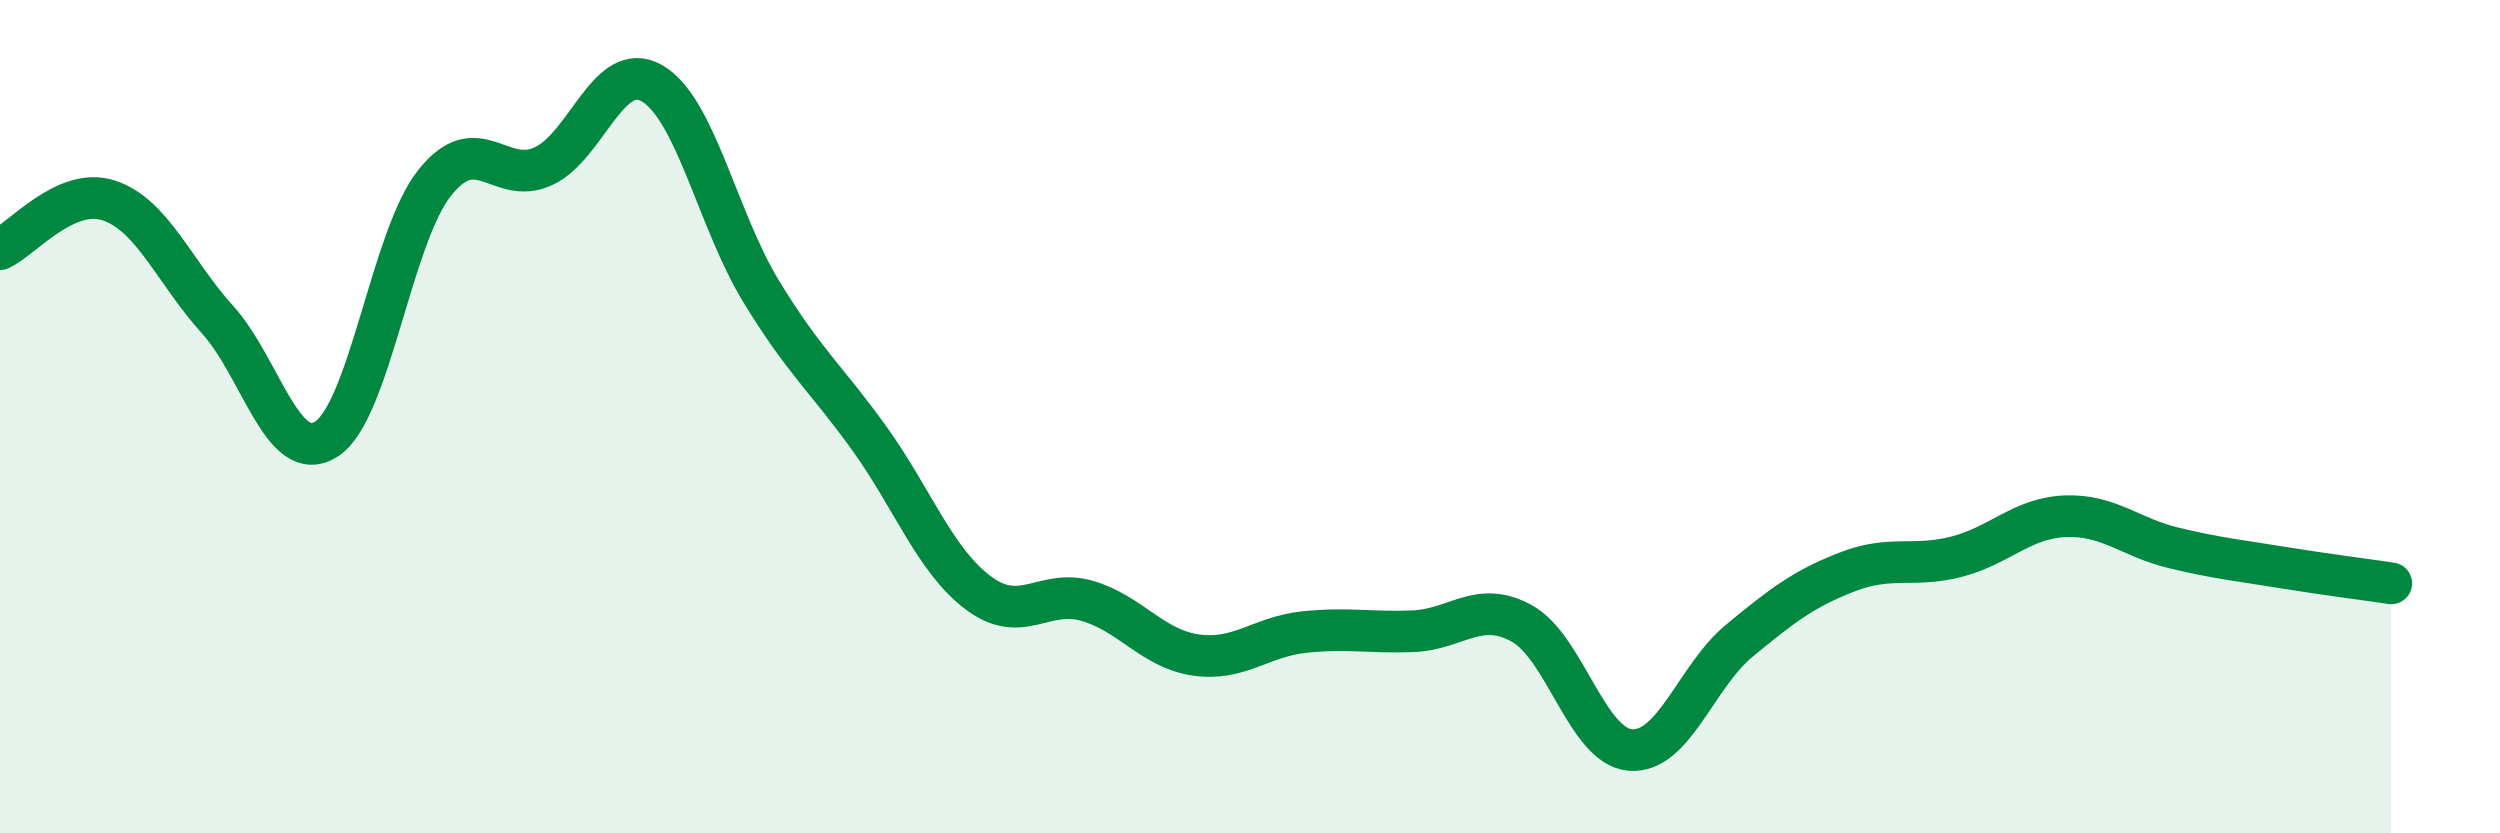
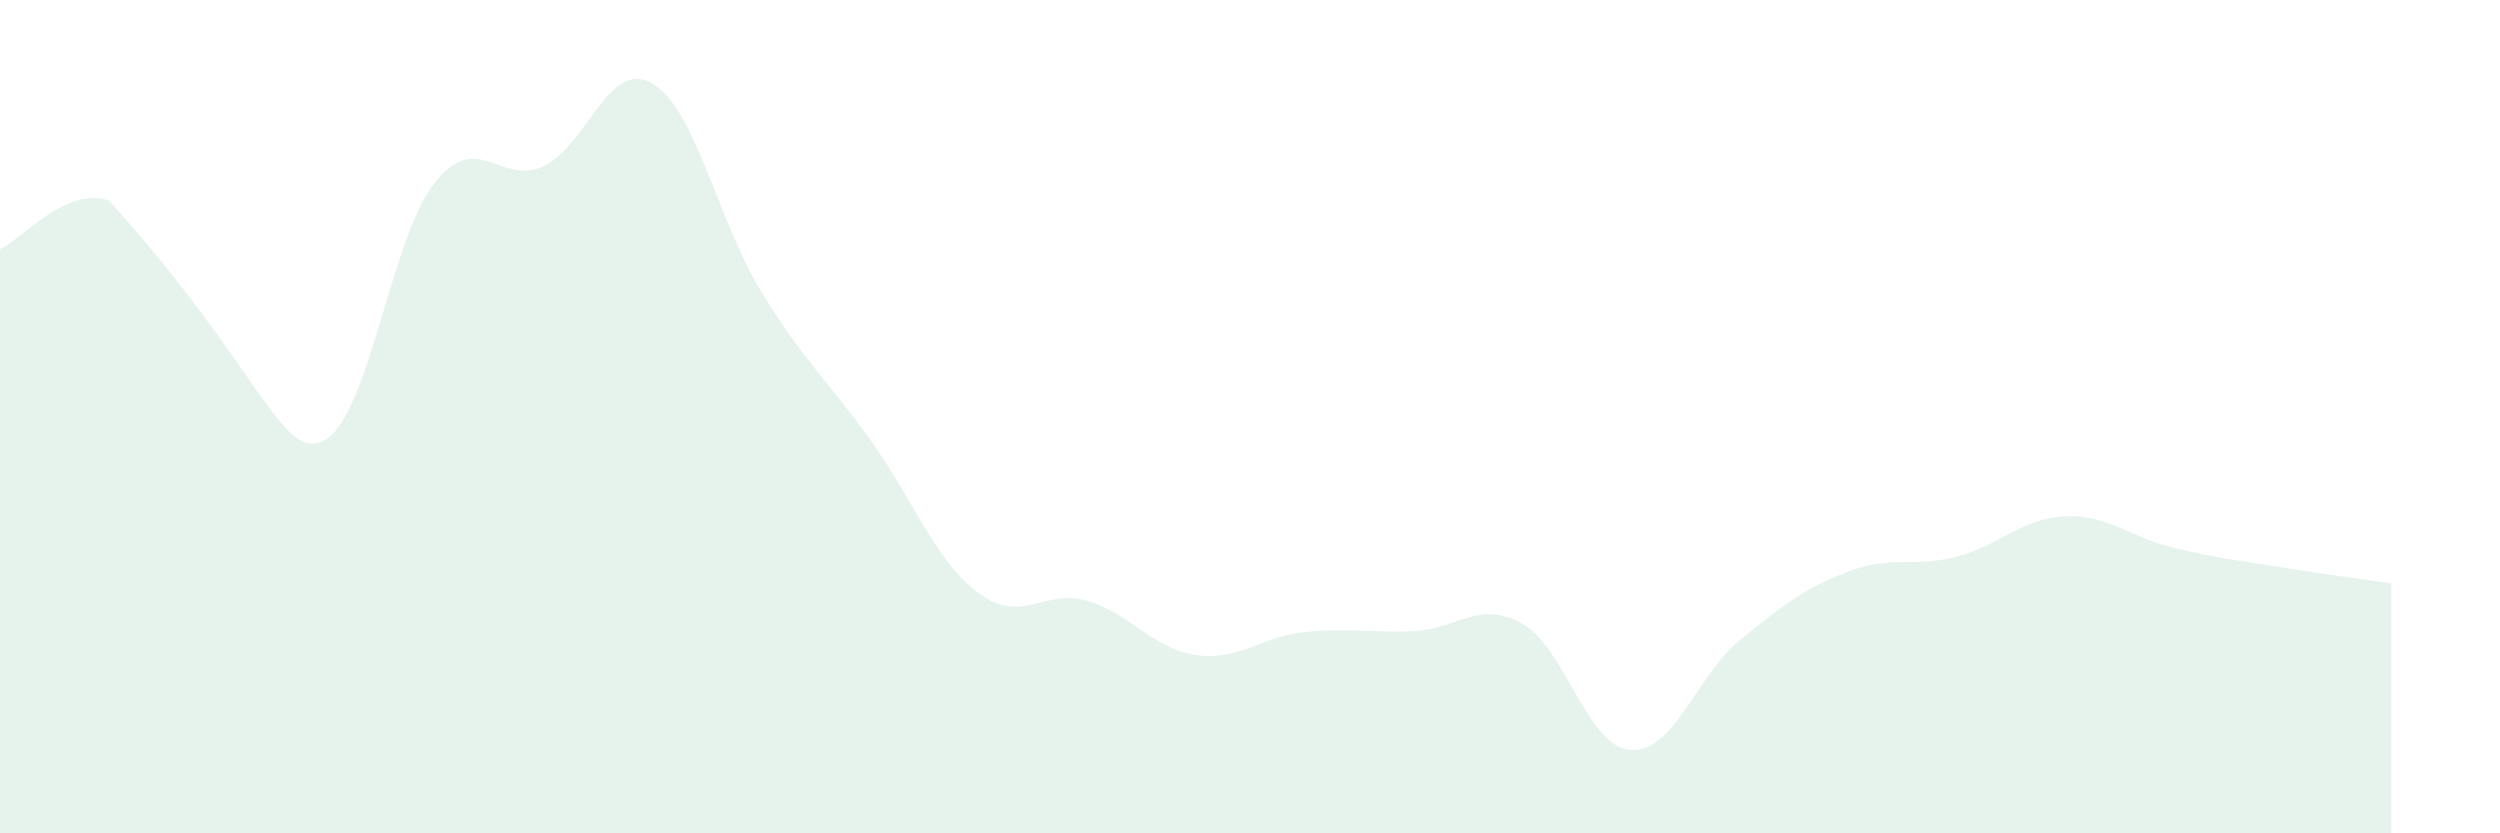
<svg xmlns="http://www.w3.org/2000/svg" width="60" height="20" viewBox="0 0 60 20">
-   <path d="M 0,5.98 C 0.52,5.75 1.57,4.47 2.61,4.81 C 3.65,5.15 4.18,6.52 5.22,7.67 C 6.26,8.82 6.79,11.2 7.83,10.54 C 8.87,9.88 9.39,5.7 10.43,4.39 C 11.47,3.08 12,4.47 13.04,3.99 C 14.08,3.51 14.61,1.4 15.65,2 C 16.69,2.6 17.22,5.27 18.26,6.98 C 19.3,8.69 19.83,9.08 20.87,10.53 C 21.91,11.98 22.44,13.45 23.48,14.23 C 24.52,15.01 25.05,14.12 26.09,14.42 C 27.13,14.72 27.66,15.57 28.7,15.72 C 29.74,15.87 30.26,15.28 31.3,15.17 C 32.34,15.06 32.87,15.19 33.91,15.15 C 34.95,15.11 35.48,14.39 36.52,14.96 C 37.56,15.53 38.09,17.92 39.13,18 C 40.17,18.08 40.7,16.24 41.74,15.38 C 42.78,14.52 43.31,14.12 44.35,13.72 C 45.39,13.32 45.92,13.63 46.96,13.36 C 48,13.09 48.53,12.43 49.57,12.39 C 50.61,12.35 51.13,12.9 52.17,13.15 C 53.21,13.4 53.74,13.45 54.78,13.62 C 55.82,13.79 56.87,13.92 57.39,14L57.39 20L0 20Z" fill="#008740" opacity="0.1" stroke-linecap="round" stroke-linejoin="round" />
-   <path d="M 0,5.98 C 0.52,5.75 1.57,4.47 2.61,4.81 C 3.65,5.15 4.18,6.52 5.22,7.67 C 6.26,8.82 6.79,11.2 7.83,10.54 C 8.87,9.88 9.39,5.7 10.43,4.39 C 11.47,3.08 12,4.47 13.04,3.99 C 14.08,3.51 14.61,1.4 15.65,2 C 16.69,2.6 17.22,5.27 18.26,6.98 C 19.3,8.69 19.83,9.08 20.87,10.53 C 21.91,11.98 22.44,13.45 23.48,14.23 C 24.52,15.01 25.05,14.12 26.09,14.42 C 27.13,14.72 27.66,15.57 28.7,15.72 C 29.74,15.87 30.26,15.28 31.3,15.17 C 32.34,15.06 32.87,15.19 33.91,15.15 C 34.95,15.11 35.48,14.39 36.52,14.96 C 37.56,15.53 38.09,17.92 39.13,18 C 40.17,18.08 40.7,16.24 41.74,15.38 C 42.78,14.52 43.31,14.12 44.35,13.72 C 45.39,13.32 45.92,13.63 46.96,13.36 C 48,13.09 48.53,12.43 49.57,12.39 C 50.61,12.35 51.13,12.9 52.17,13.15 C 53.21,13.4 53.74,13.45 54.78,13.62 C 55.82,13.79 56.87,13.92 57.39,14" stroke="#008740" stroke-width="1" fill="none" stroke-linecap="round" stroke-linejoin="round" />
+   <path d="M 0,5.98 C 0.52,5.75 1.57,4.47 2.61,4.81 C 6.26,8.82 6.79,11.2 7.83,10.54 C 8.87,9.88 9.39,5.7 10.43,4.39 C 11.47,3.08 12,4.47 13.04,3.99 C 14.08,3.51 14.61,1.4 15.65,2 C 16.69,2.6 17.22,5.27 18.26,6.98 C 19.3,8.69 19.83,9.08 20.87,10.53 C 21.91,11.98 22.44,13.45 23.48,14.23 C 24.52,15.01 25.05,14.12 26.09,14.42 C 27.13,14.72 27.66,15.57 28.7,15.72 C 29.74,15.87 30.26,15.28 31.3,15.17 C 32.34,15.06 32.87,15.19 33.91,15.15 C 34.95,15.11 35.48,14.39 36.52,14.96 C 37.56,15.53 38.09,17.92 39.13,18 C 40.17,18.08 40.7,16.24 41.74,15.38 C 42.78,14.52 43.31,14.12 44.35,13.72 C 45.39,13.32 45.92,13.63 46.96,13.36 C 48,13.09 48.53,12.43 49.57,12.39 C 50.61,12.35 51.13,12.9 52.17,13.15 C 53.21,13.4 53.74,13.45 54.78,13.62 C 55.82,13.79 56.87,13.92 57.39,14L57.39 20L0 20Z" fill="#008740" opacity="0.1" stroke-linecap="round" stroke-linejoin="round" />
</svg>